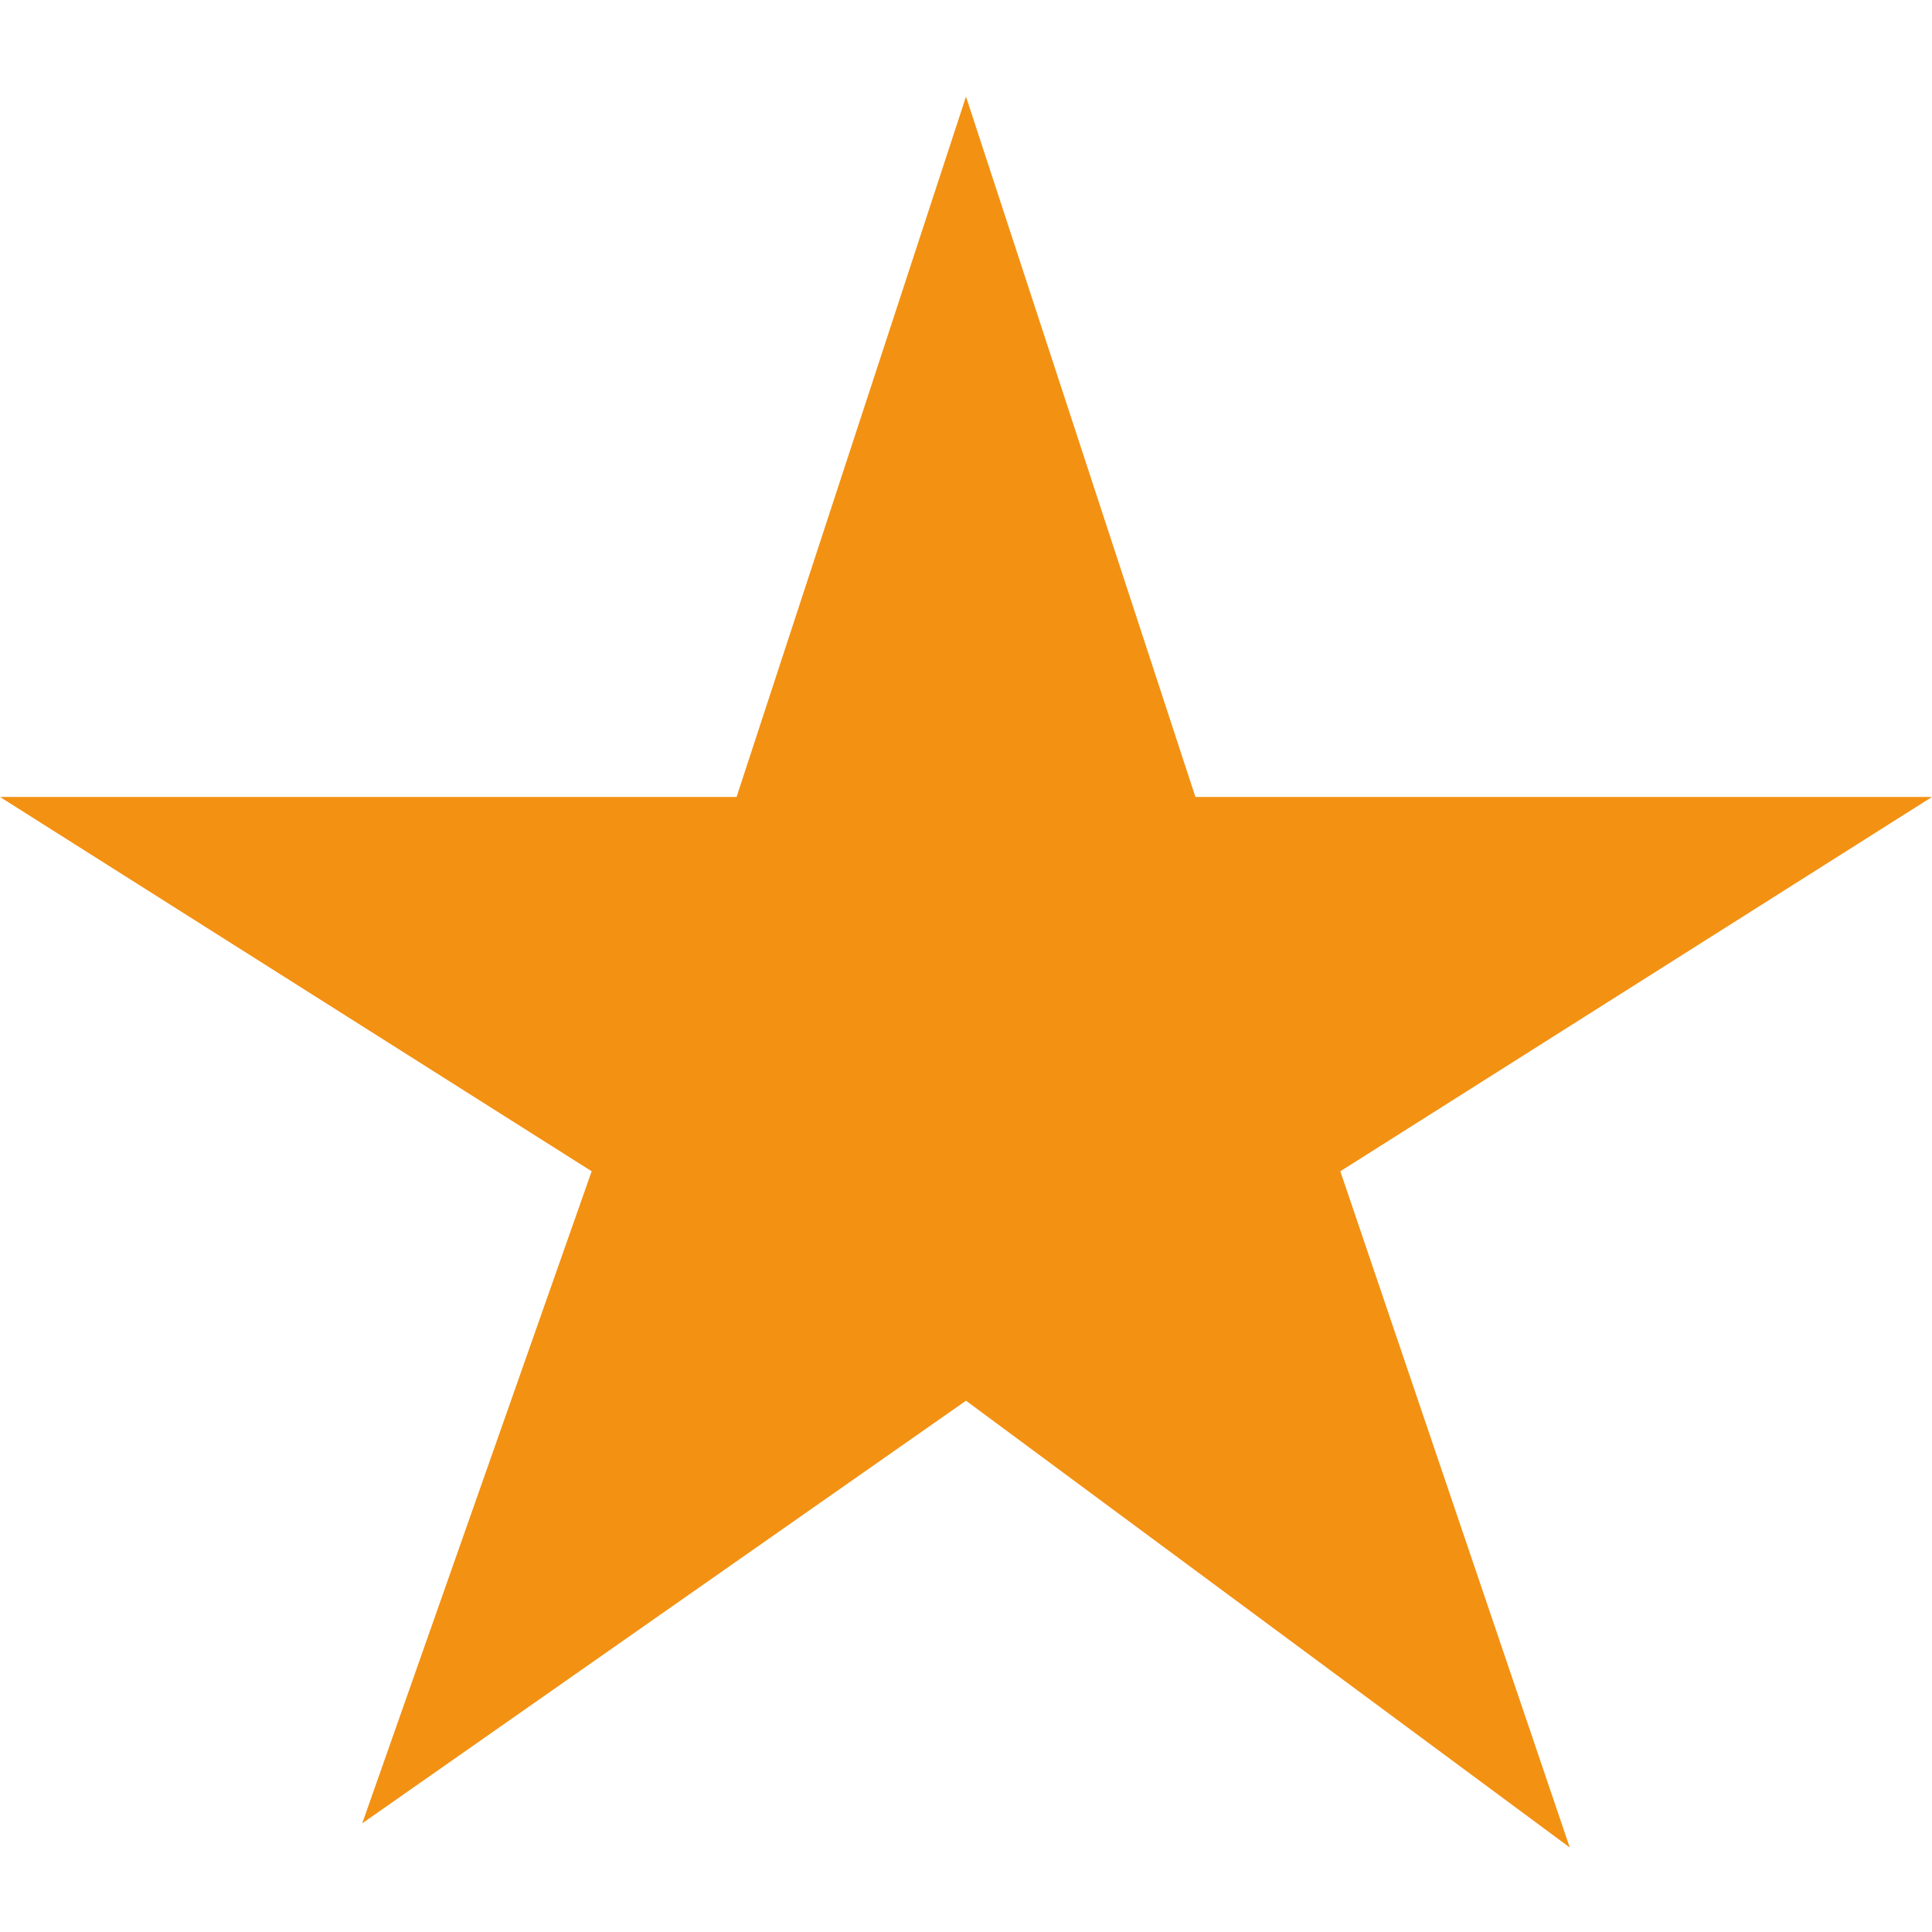
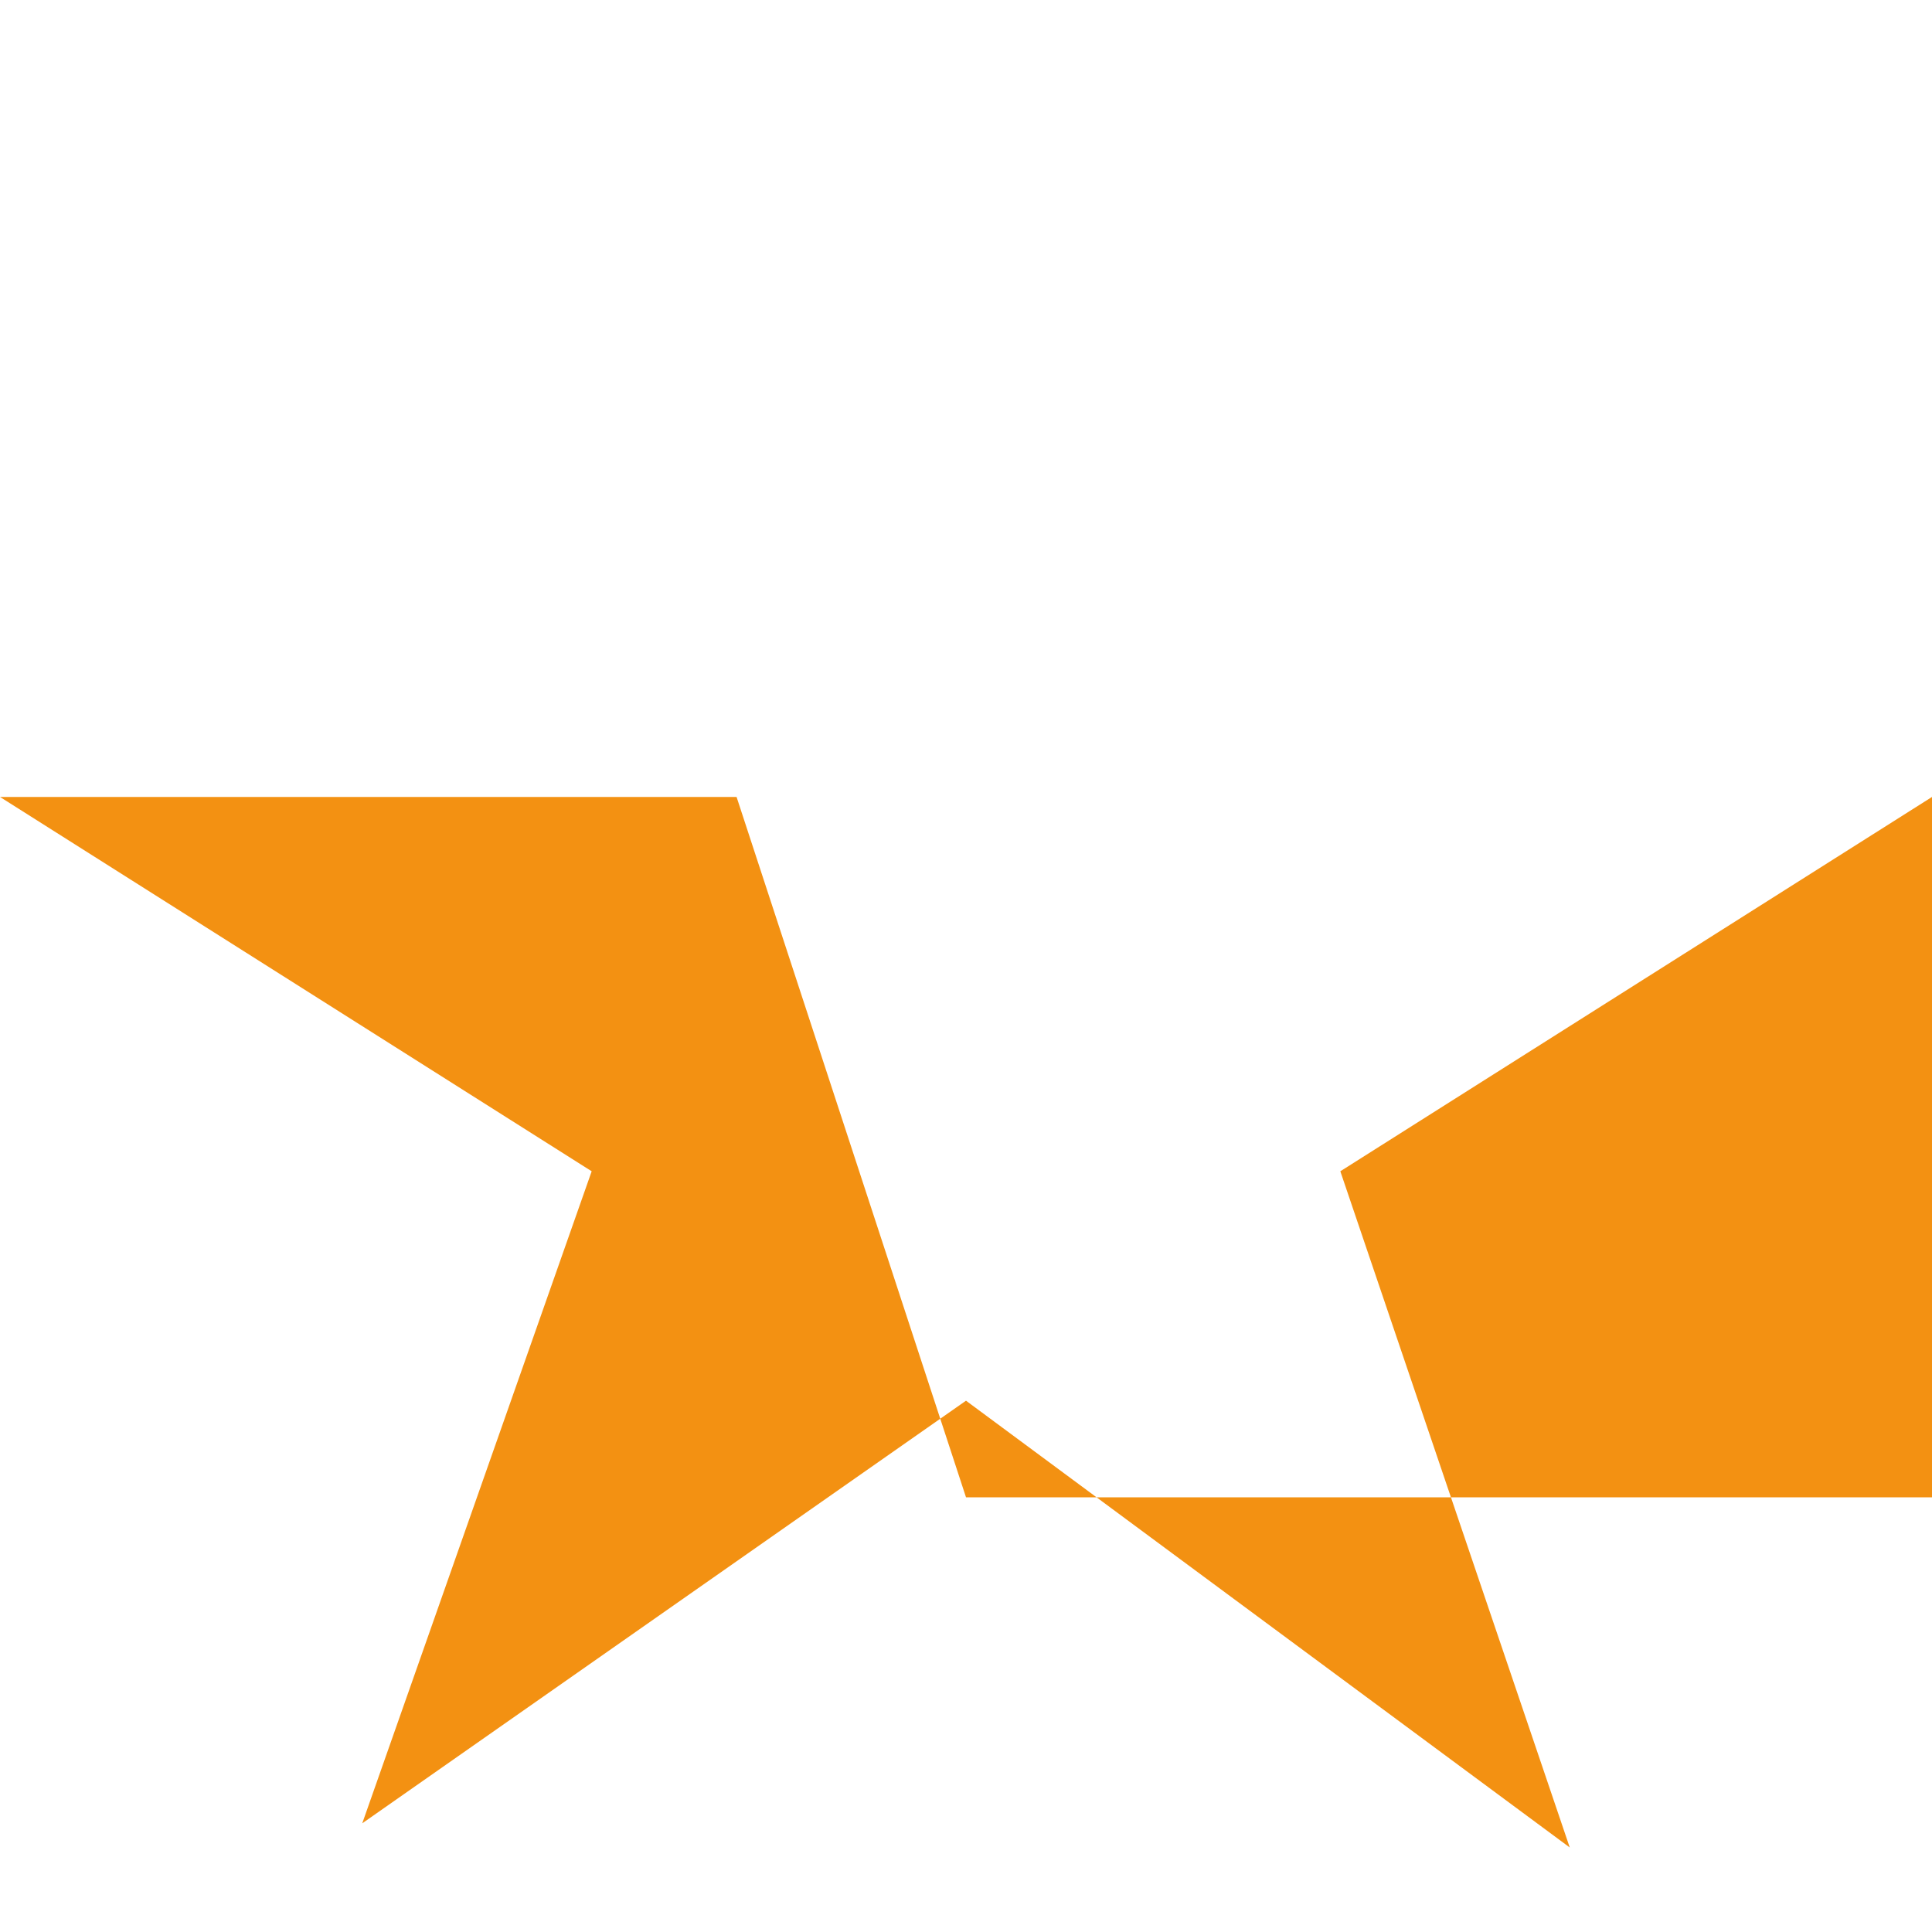
<svg xmlns="http://www.w3.org/2000/svg" id="Layer_1" viewBox="0 0 16 16">
  <style>.st0{fill:#f39112}</style>
-   <path class="st0" d="M16 6.6l-4.9 3.1 1.9 5.6-5-3.7-5 3.5 1.9-5.4L0 6.6h6.1L8 .8l1.9 5.8H16z" />
+   <path class="st0" d="M16 6.6l-4.9 3.1 1.9 5.6-5-3.7-5 3.5 1.9-5.4L0 6.6h6.1l1.9 5.8H16z" />
</svg>